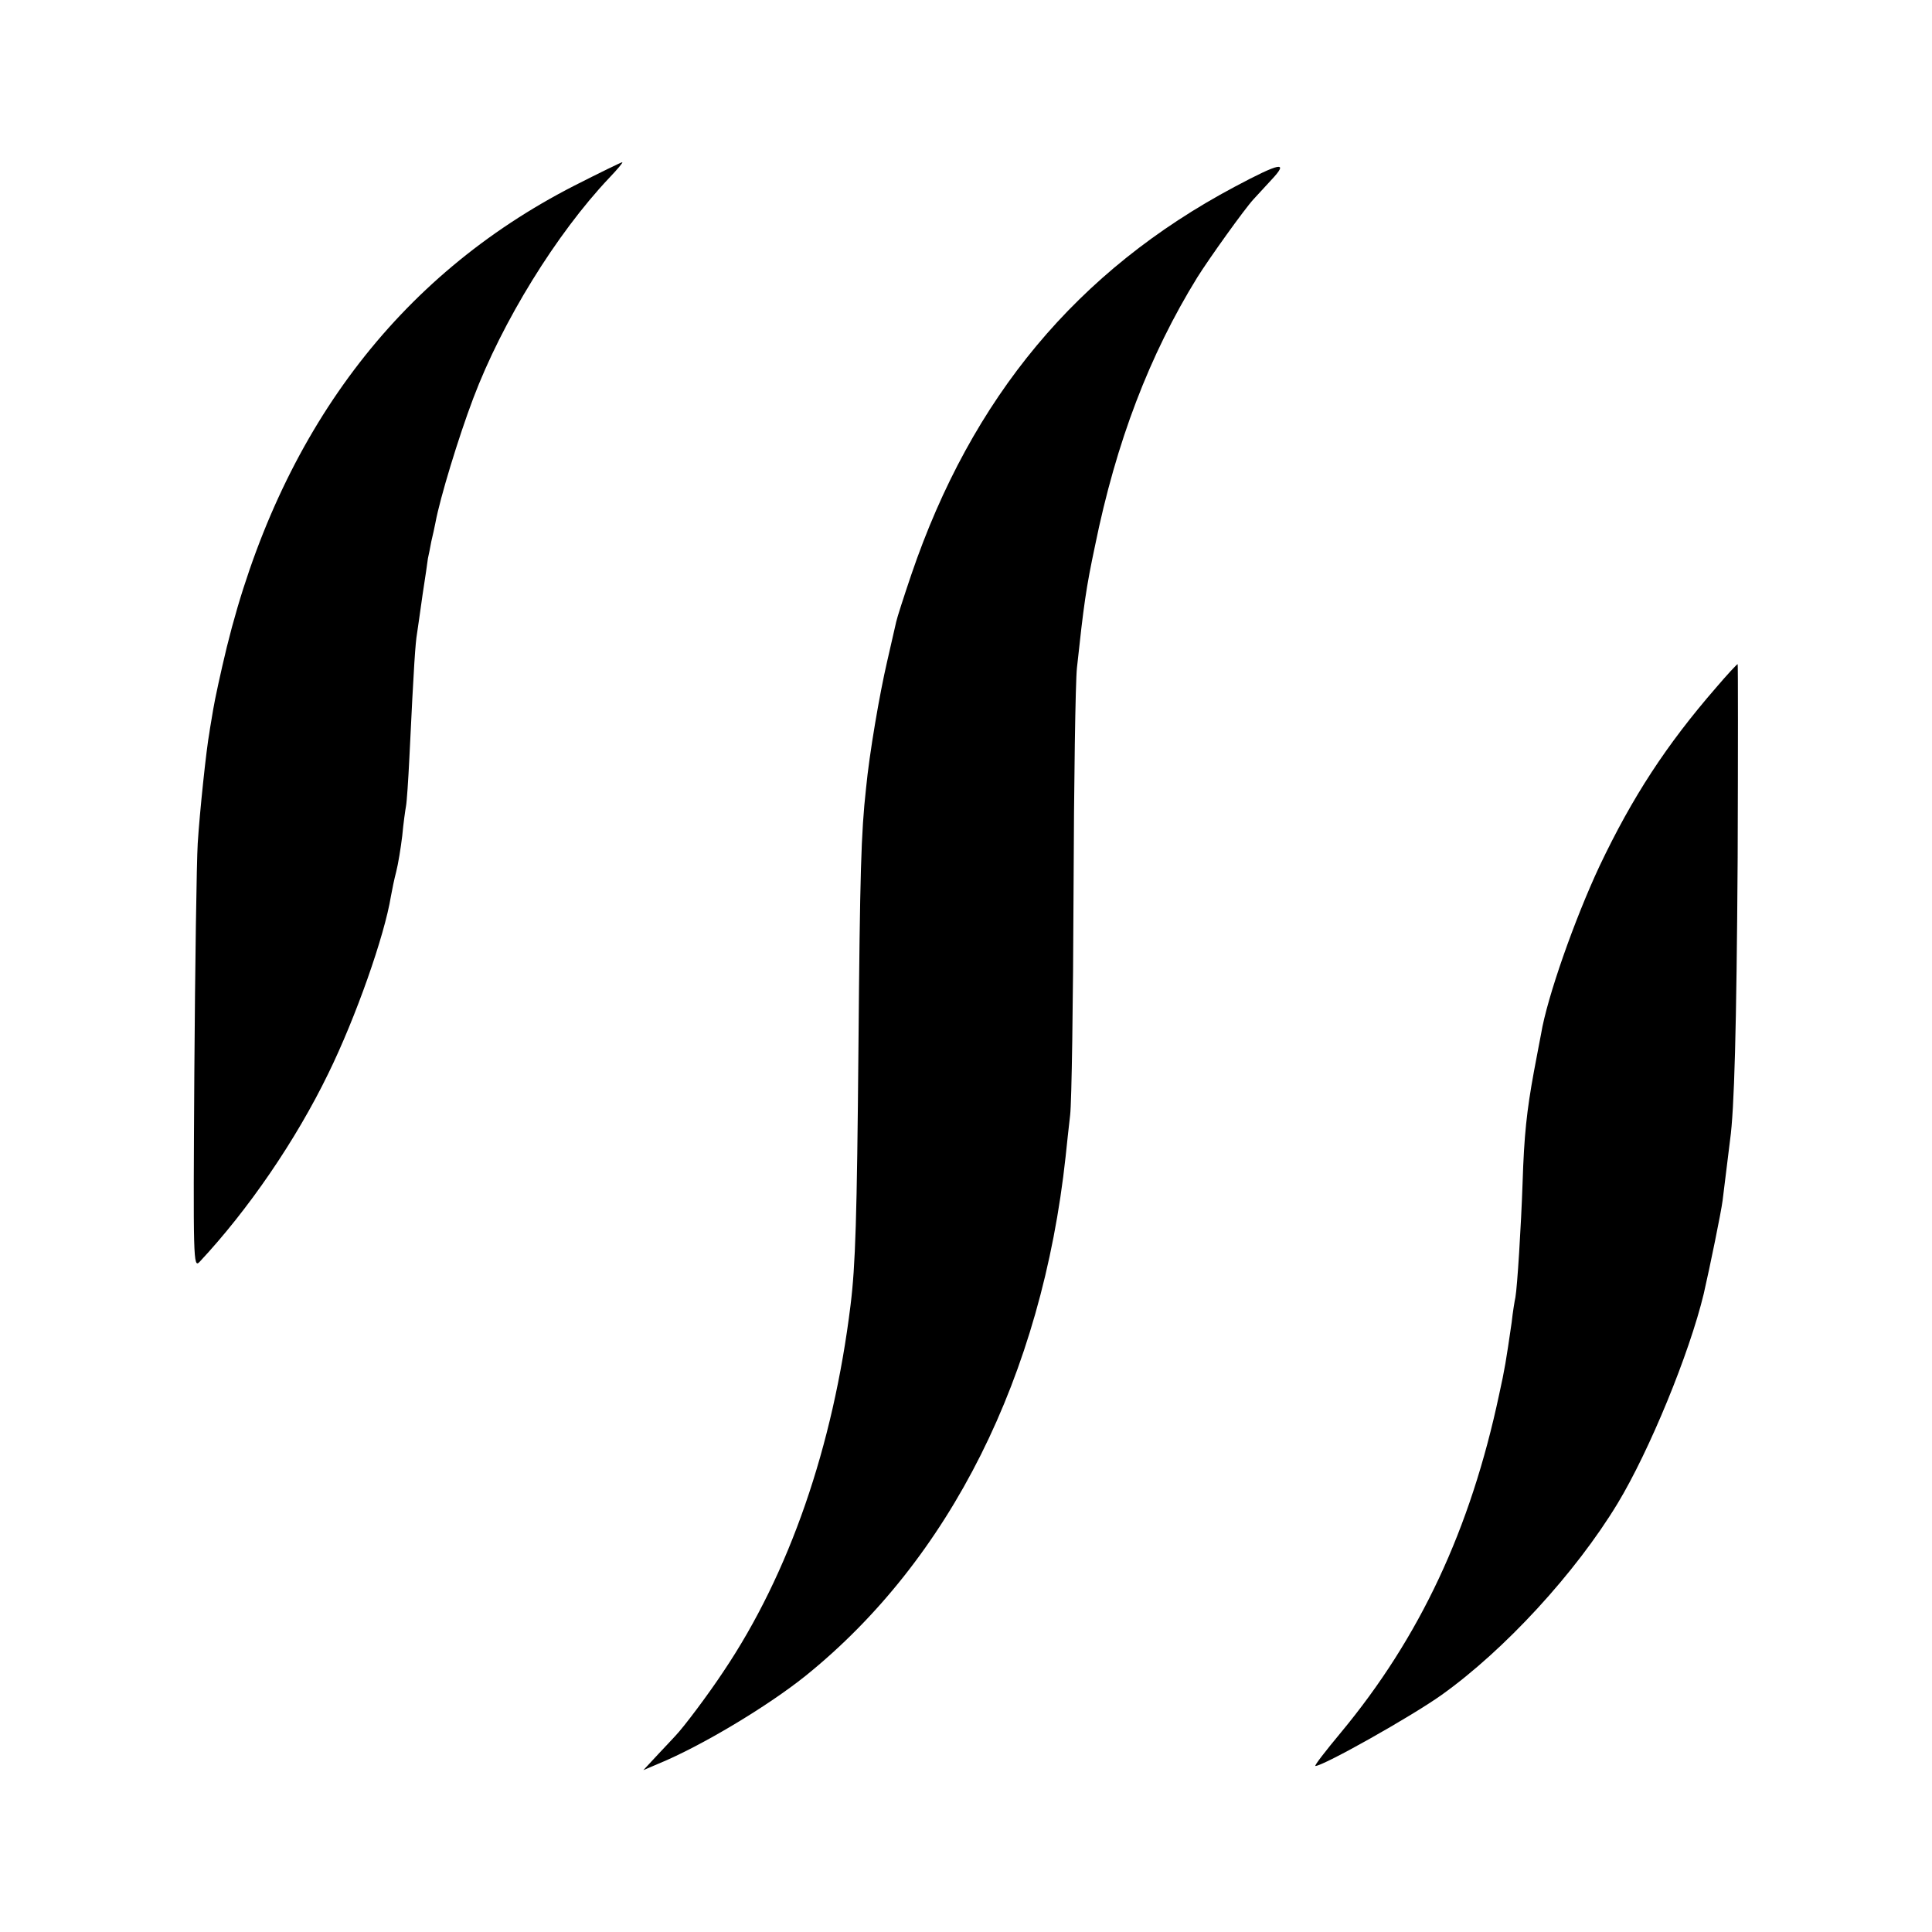
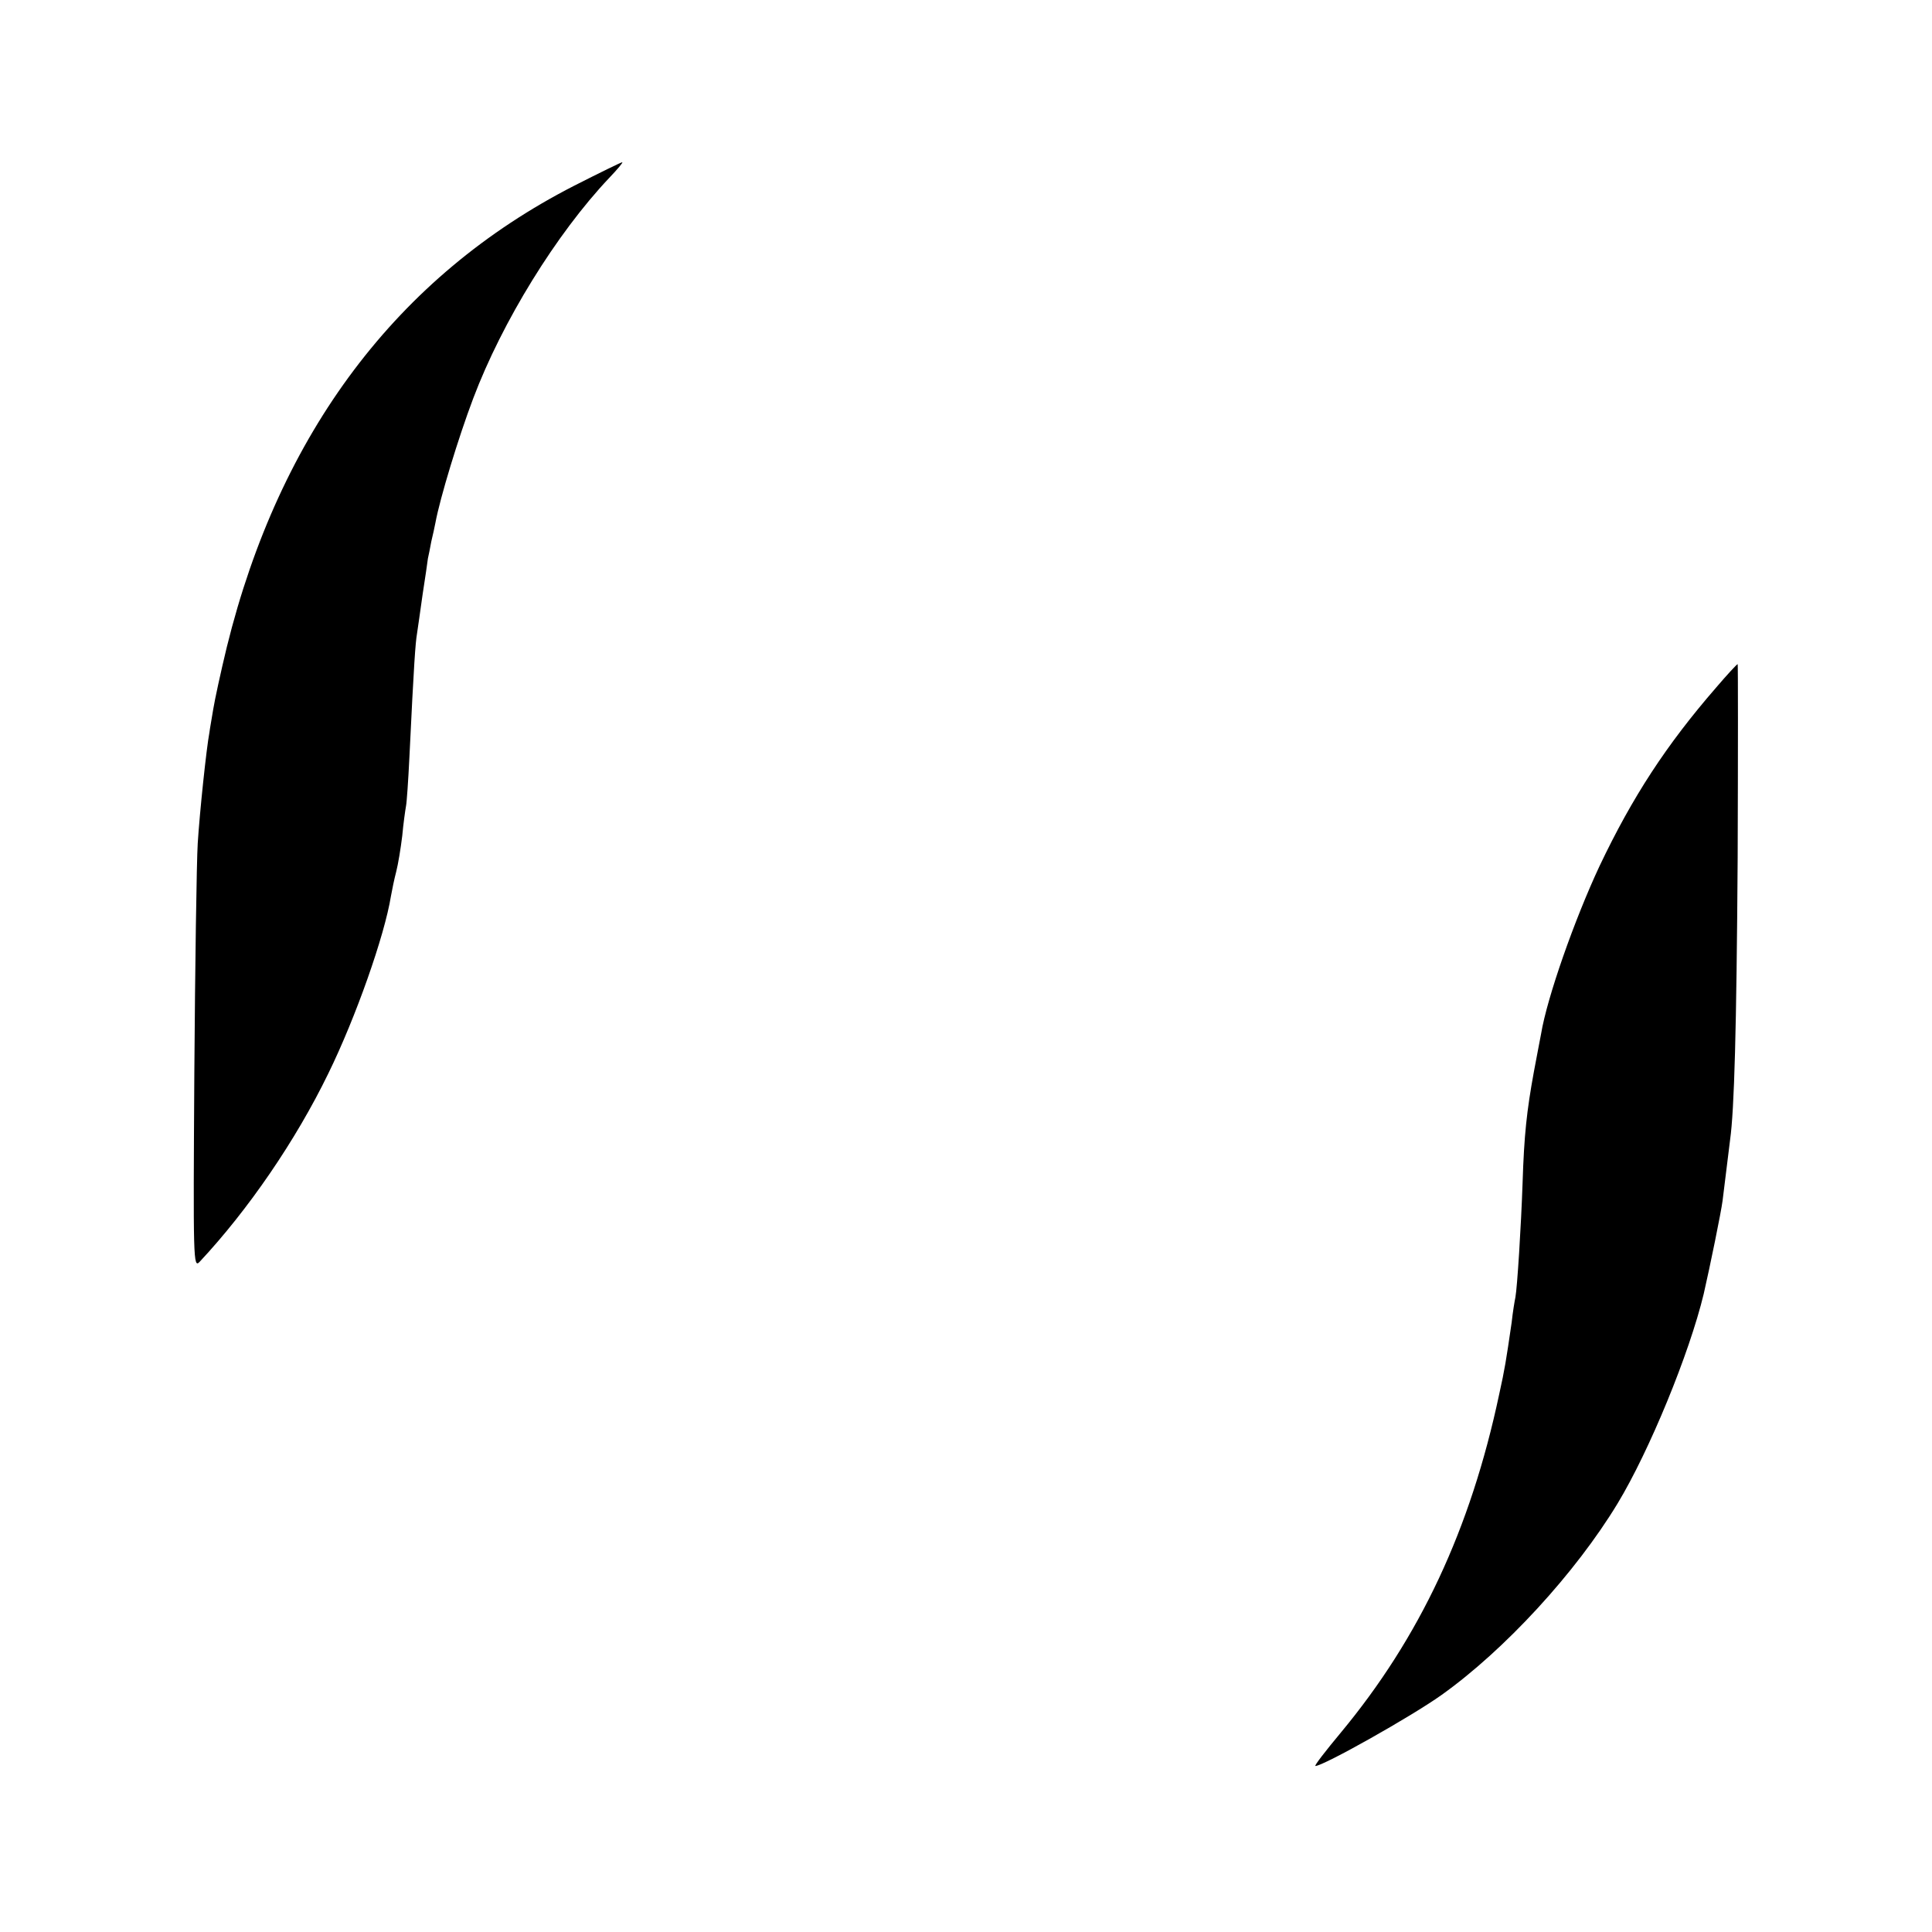
<svg xmlns="http://www.w3.org/2000/svg" version="1.0" width="512pt" height="512pt" viewBox="0 0 512 512" preserveAspectRatio="xMidYMid meet">
  <g transform="translate(0,512) scale(0.1,-0.1)" fill="#000000" stroke="none">
    <path d="M1522 4628 c-469 -240 -781 -655 -921 -1223 -16 -66 -32 -140 -36 -165 -4 -25 -9 -52 -10 -61 -8 -42 -26 -213 -31 -294 -3 -49 -7 -324 -9 -609 -3 -496 -3 -518 14 -500 129 138 255 322 341 499 73 149 149 365 166 470 3 17 9 46 14 65 5 19 12 62 16 95 3 33 8 68 10 79 2 10 6 68 9 130 12 251 16 302 20 326 2 14 9 61 15 105 7 44 13 87 14 95 2 8 6 29 9 45 4 17 9 39 11 50 12 65 61 226 100 329 77 204 221 437 360 584 22 23 38 42 35 42 -3 0 -60 -28 -127 -62z" />
-     <path d="M3272 4625 c-417 -222 -697 -558 -857 -1028 -20 -59 -38 -115 -40 -125 -2 -9 -13 -57 -24 -105 -20 -86 -47 -243 -56 -337 -13 -118 -16 -220 -20 -685 -4 -456 -8 -579 -21 -684 -46 -374 -162 -711 -337 -971 -41 -62 -105 -147 -127 -170 -3 -3 -23 -25 -45 -48 l-40 -43 40 17 c114 47 289 152 390 233 383 309 626 795 689 1376 3 28 8 77 12 110 4 33 8 299 9 590 1 292 5 559 9 595 18 167 24 211 48 324 56 275 144 505 271 711 32 51 125 181 149 207 7 8 29 31 47 51 48 51 25 47 -97 -18z" />
    <path d="M4548 3298 c-132 -152 -222 -290 -309 -473 -66 -141 -139 -348 -155 -445 -3 -14 -11 -59 -19 -100 -19 -104 -26 -168 -30 -295 -4 -116 -14 -275 -19 -303 -2 -9 -7 -39 -10 -67 -15 -103 -18 -122 -33 -190 -76 -358 -210 -644 -420 -897 -40 -48 -71 -88 -67 -88 21 0 254 131 334 188 167 119 355 323 467 508 84 139 190 397 228 555 17 74 46 216 50 247 12 98 17 139 20 162 11 78 17 290 20 748 1 281 1 512 0 512 -2 0 -28 -28 -57 -62z" />
  </g>
</svg>